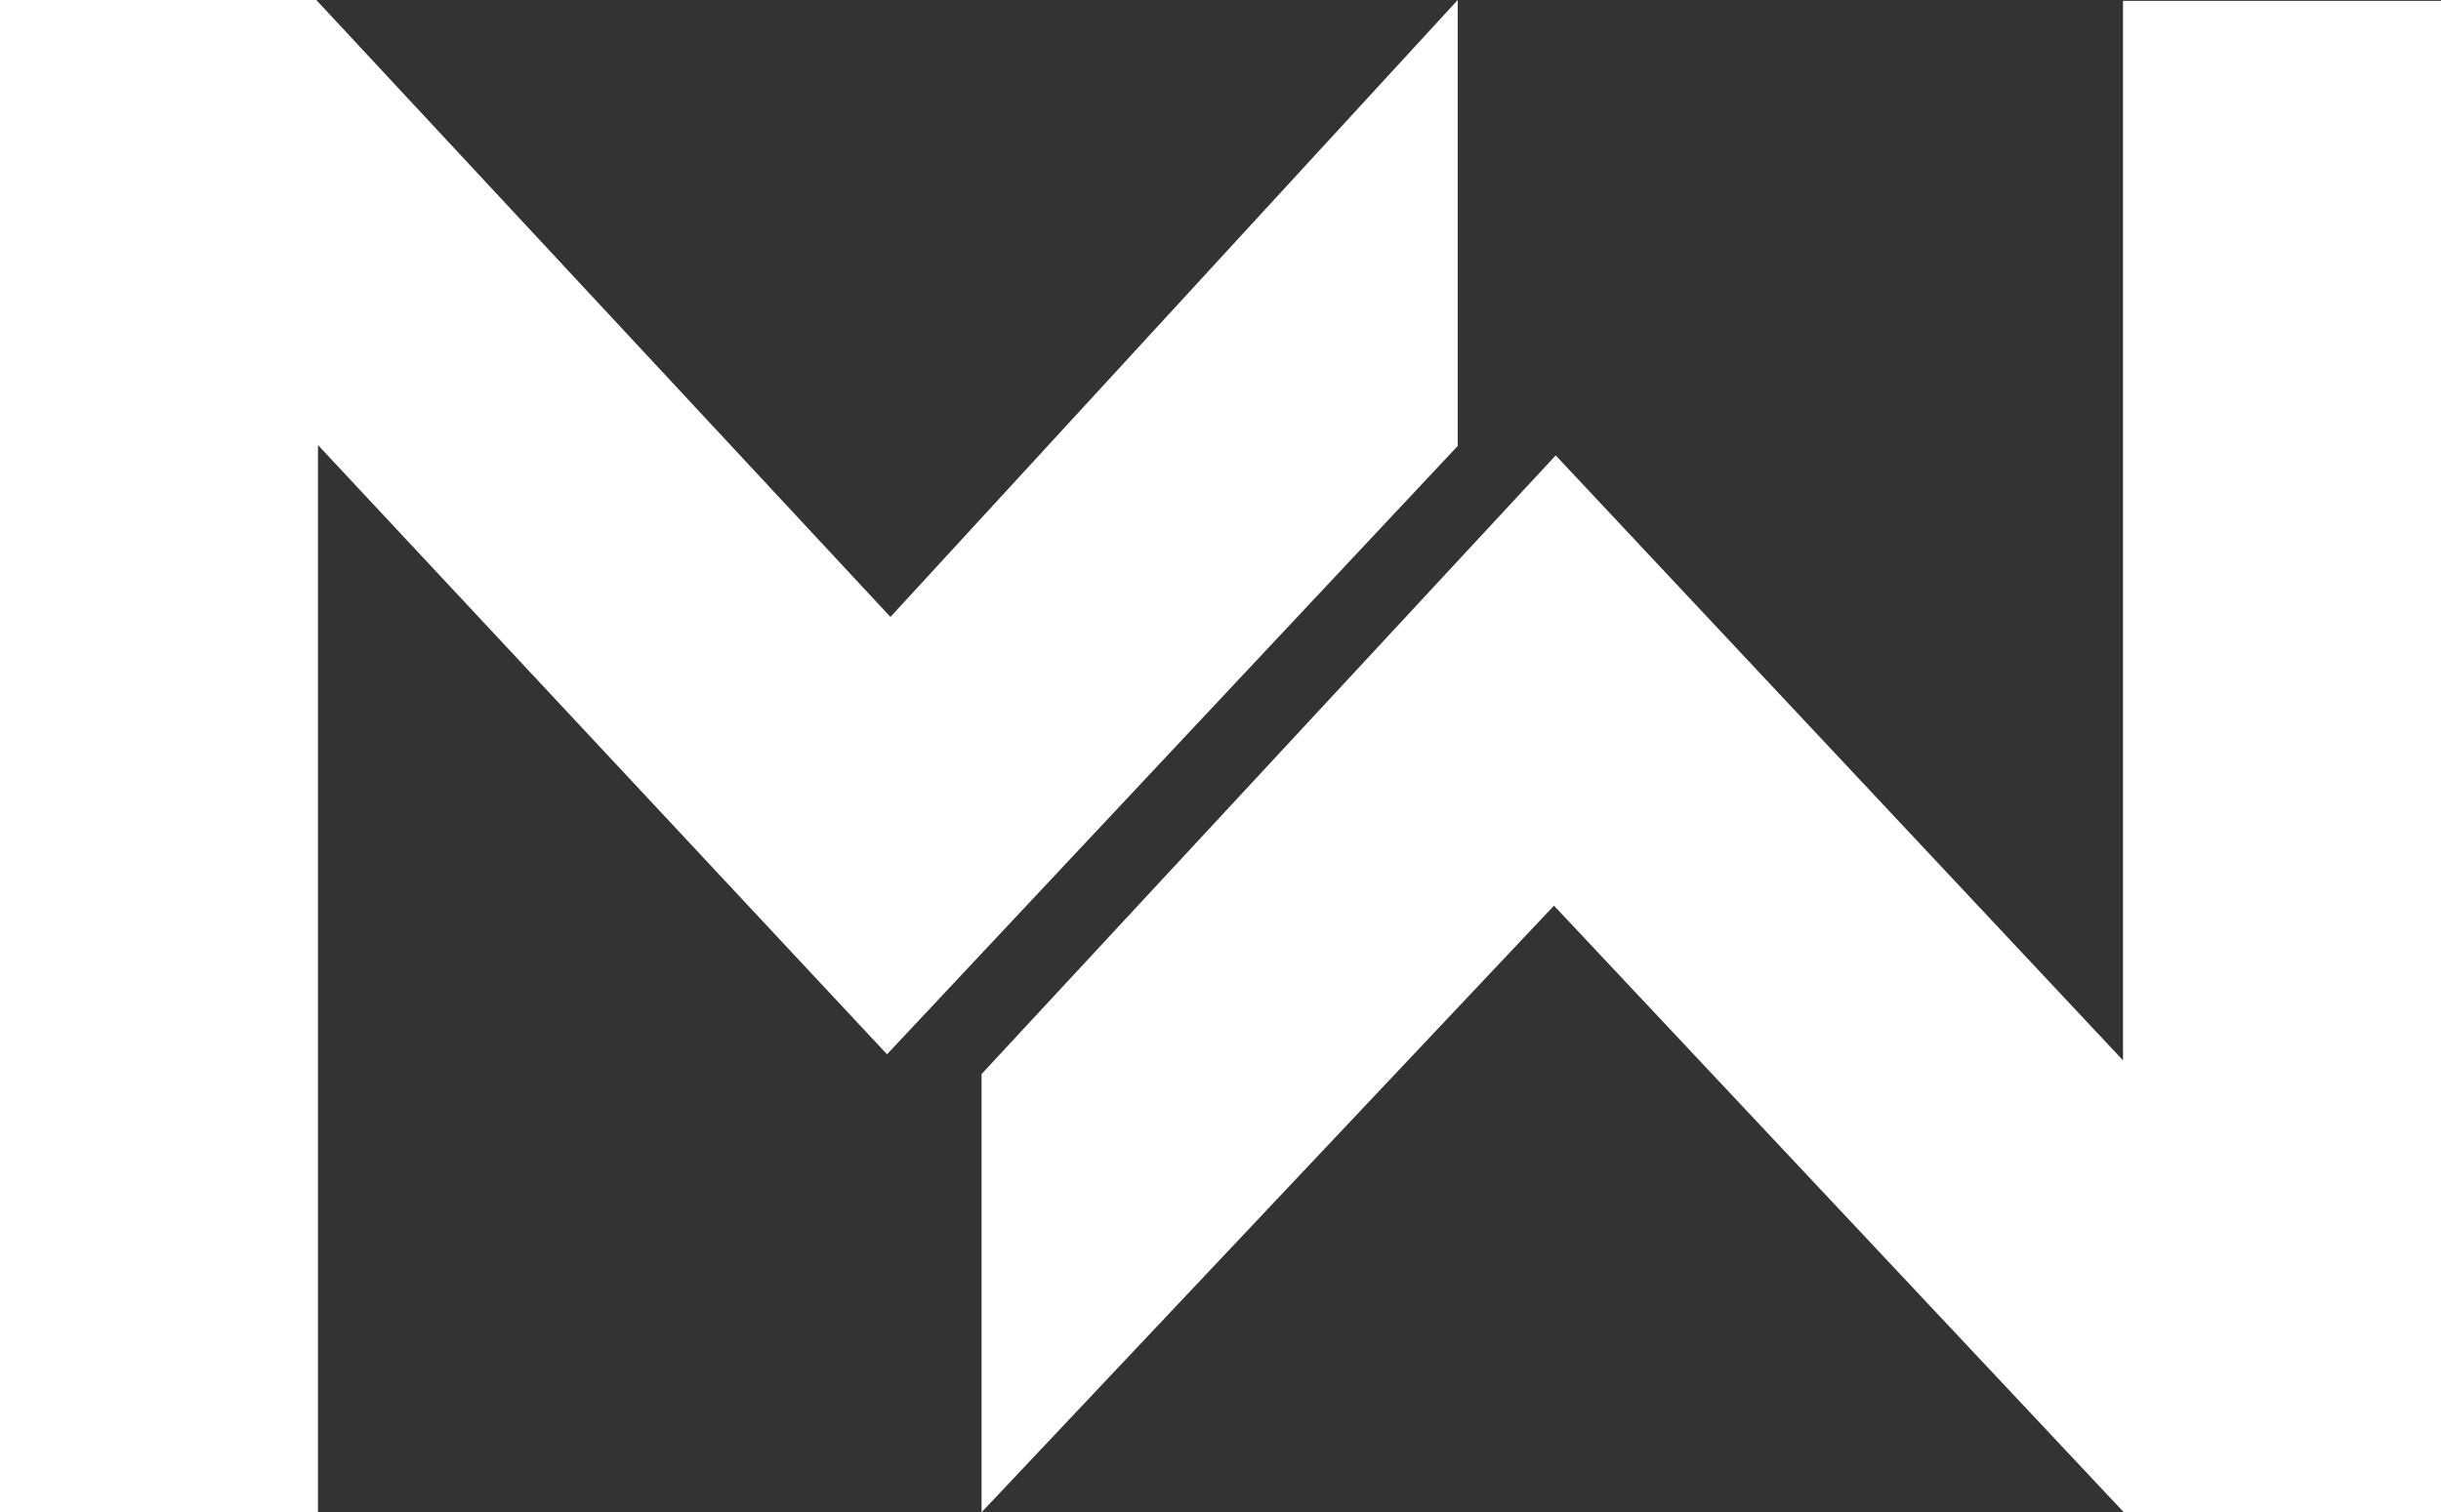
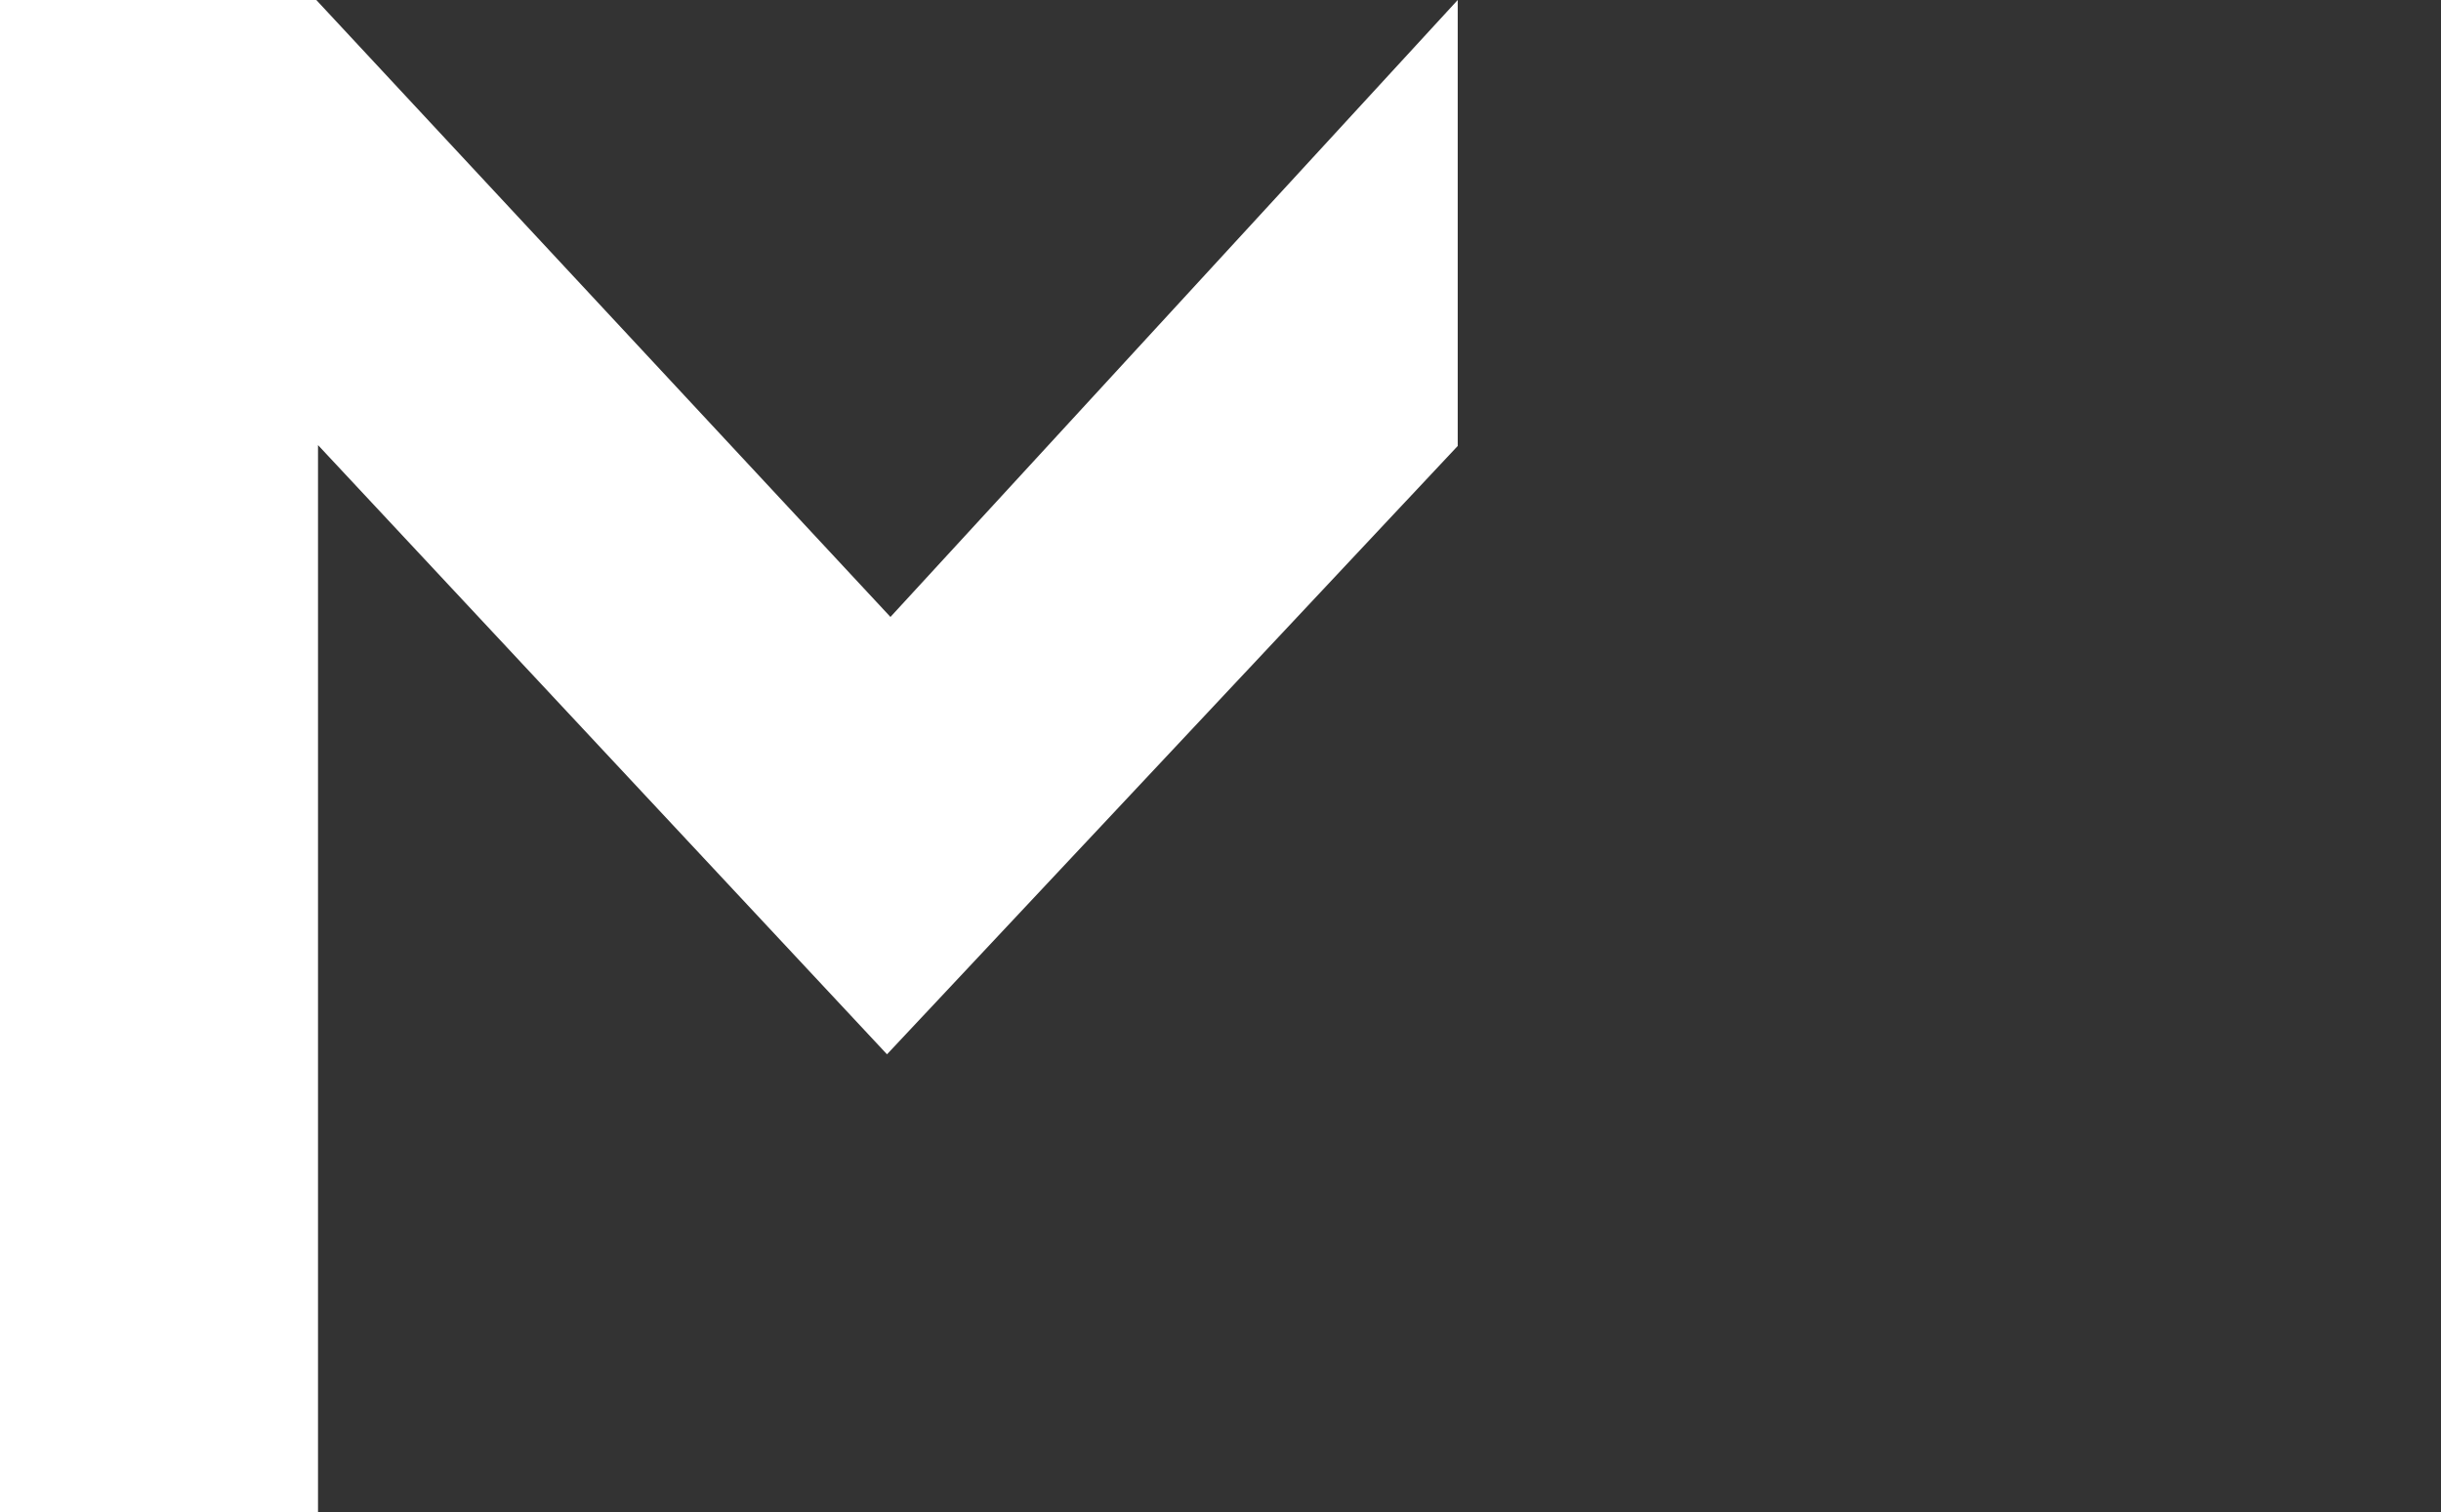
<svg xmlns="http://www.w3.org/2000/svg" width="1420" height="880" viewBox="0 0 1420 880" fill="none">
  <rect x="0" y="0" width="1420" height="880" fill="#333333" stroke="none" />
-   <path d="M571 625V880L904 527L1235.5 880H1420V0.5H1235V617L905 265L571 625Z" fill="white" />
  <path d="M0 0V880H185V259L516 613.5L848 259.5V0L518 359L184 0H0Z" fill="white" />
</svg>